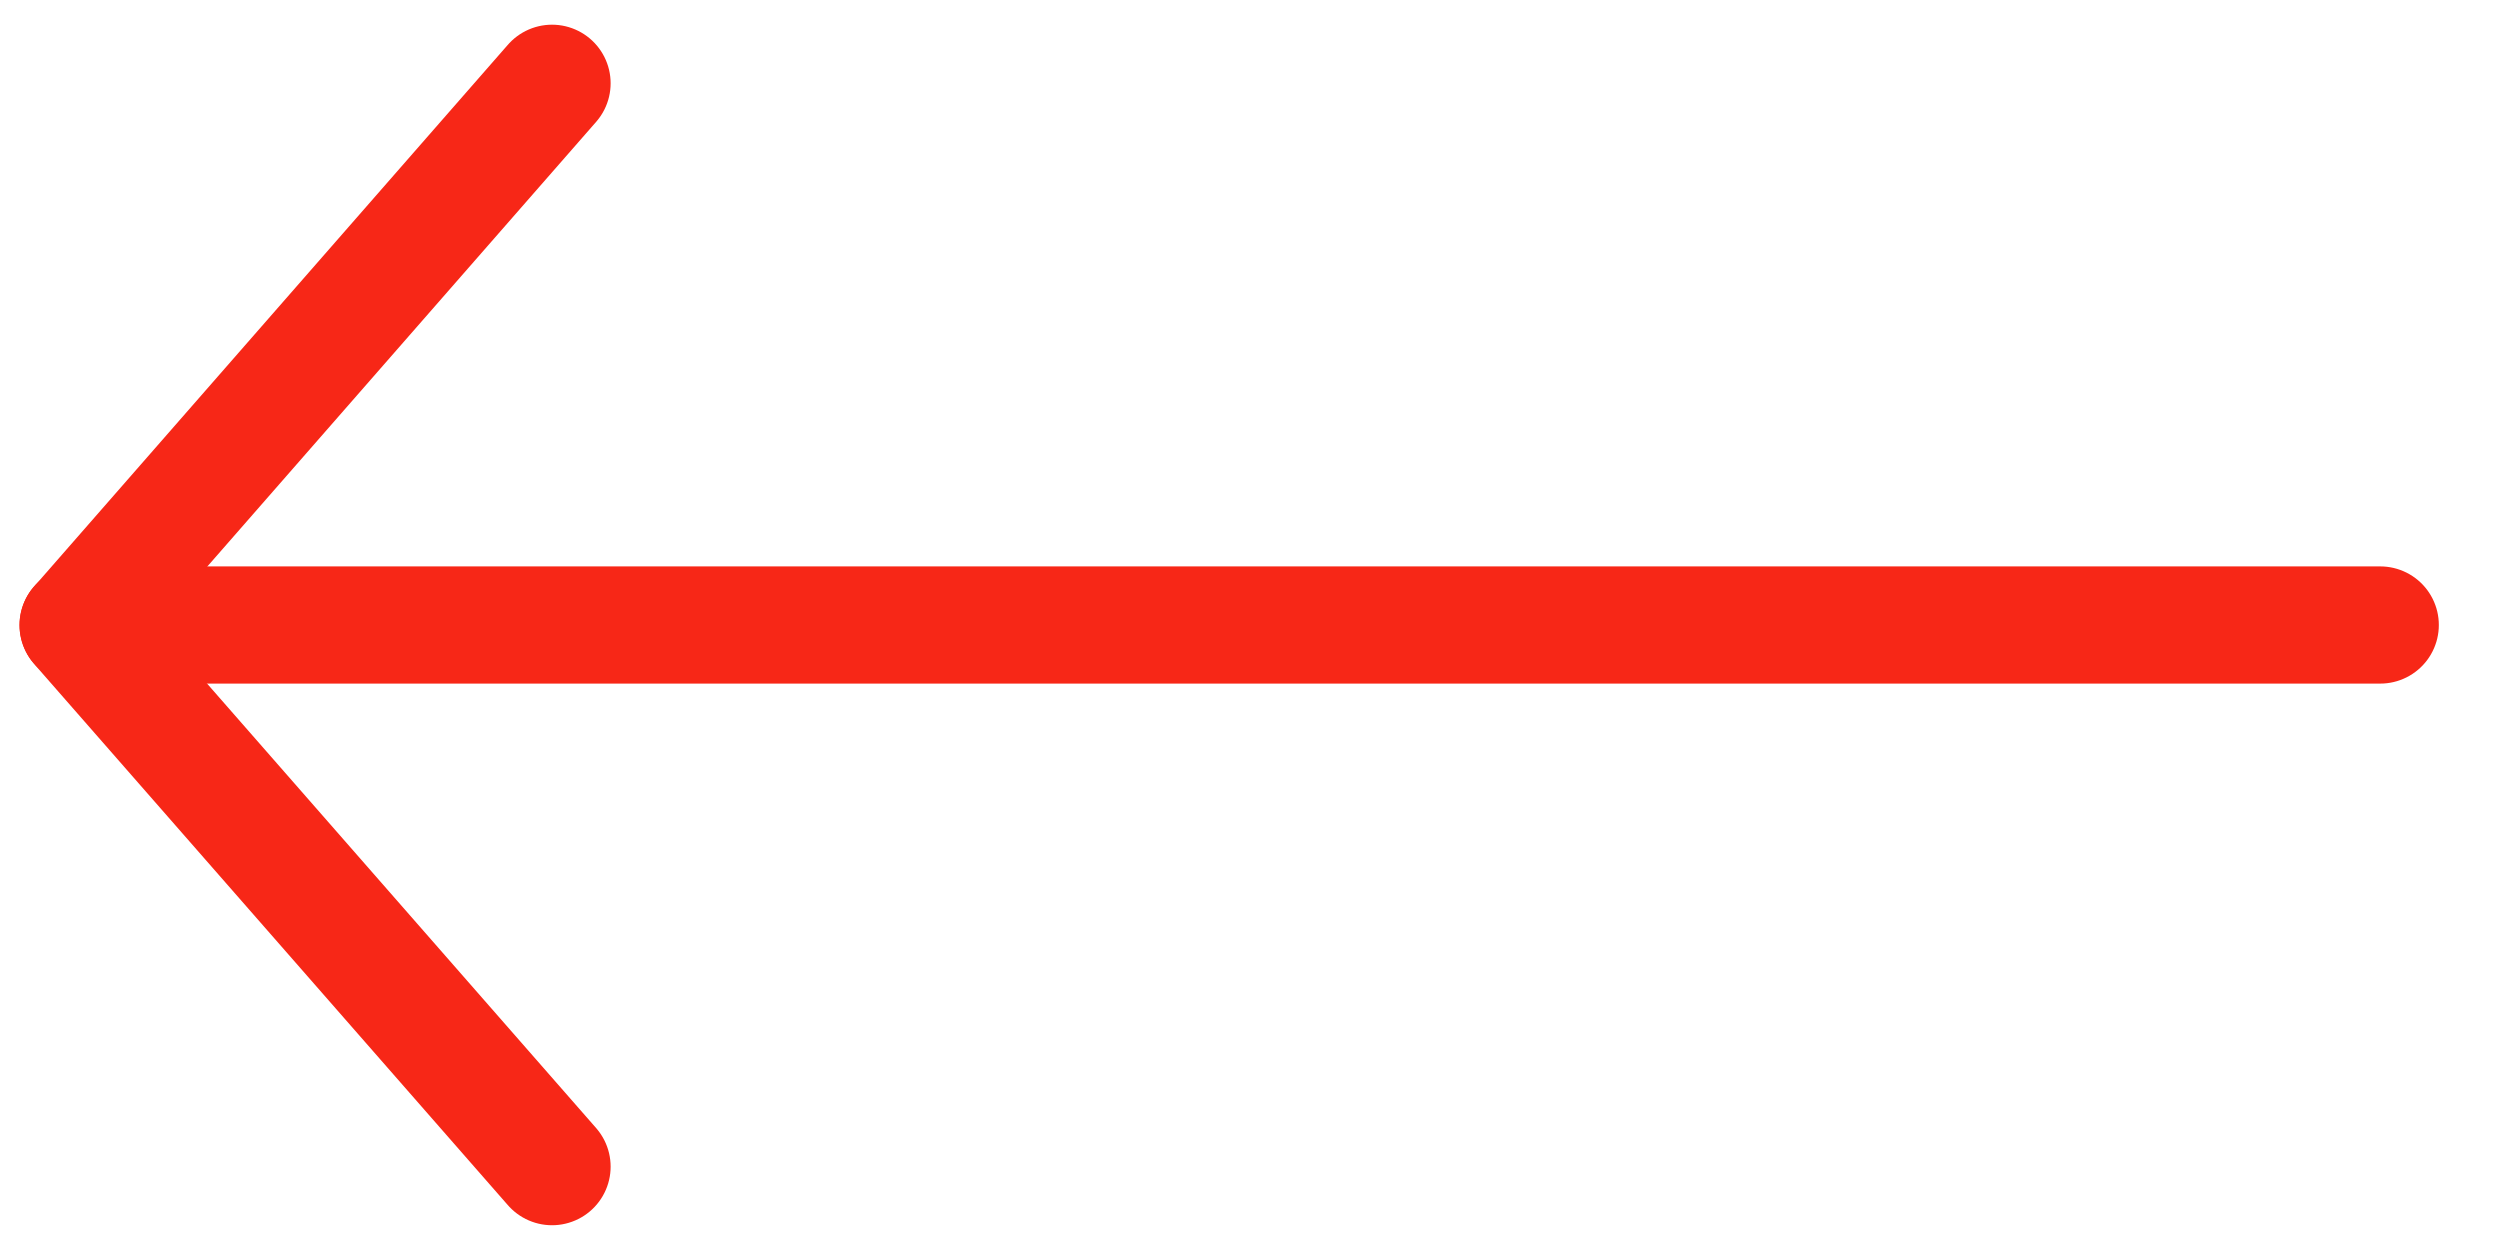
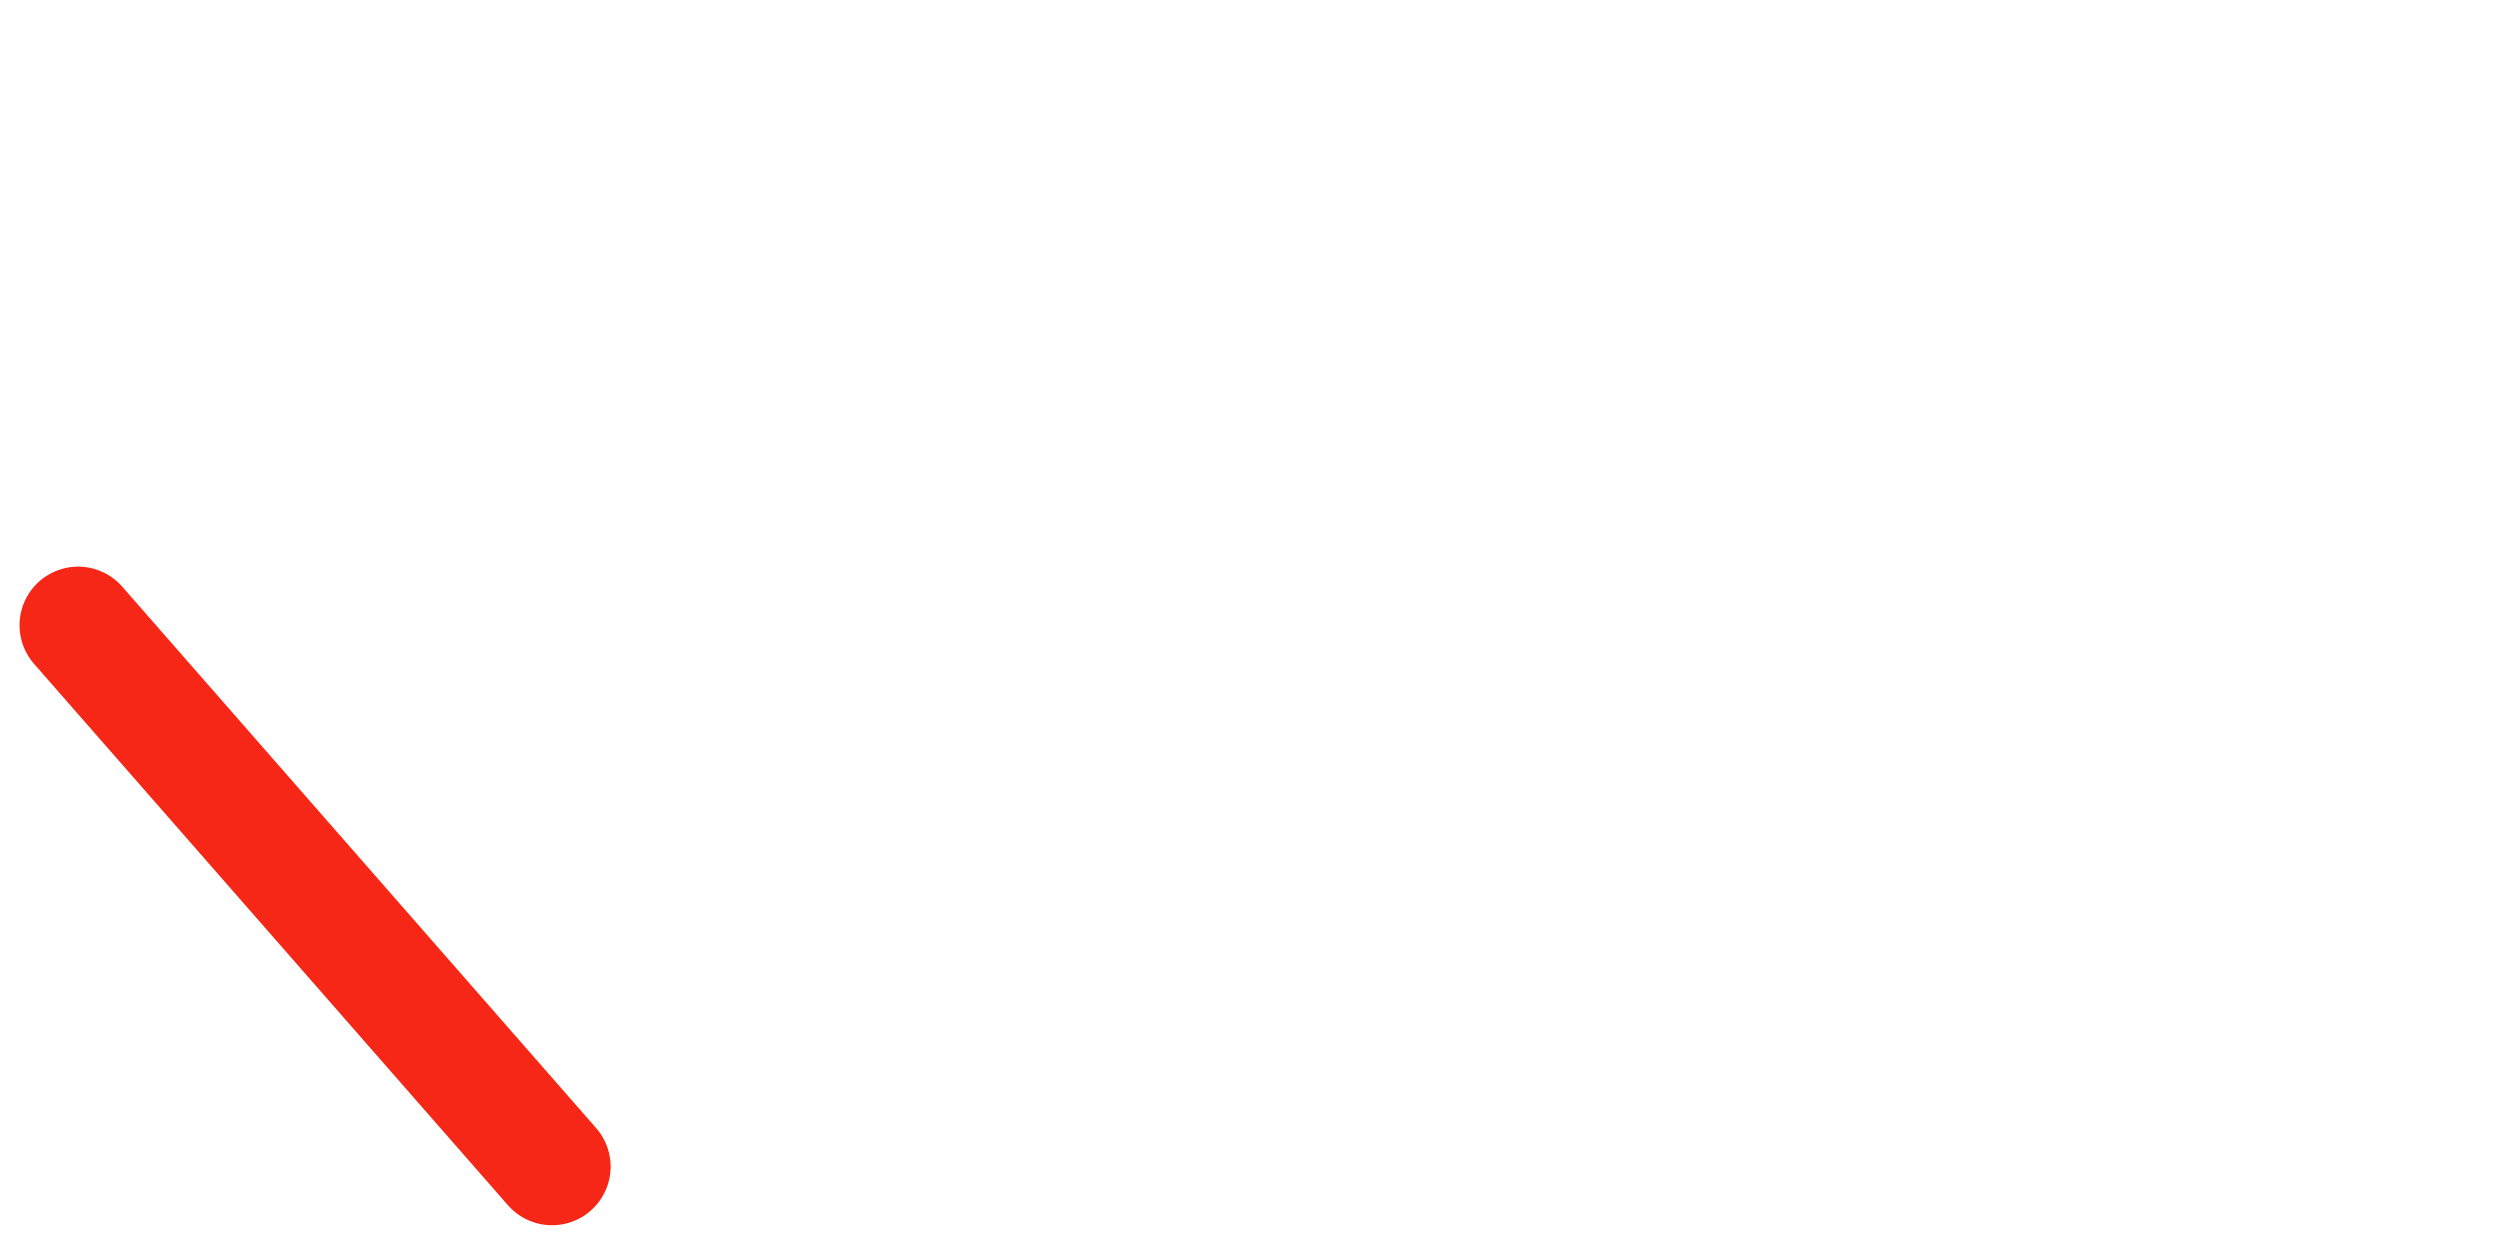
<svg xmlns="http://www.w3.org/2000/svg" width="32" height="16" viewBox="0 0 32 16" fill="none">
-   <path d="M7.066 14.933L1 8.003L7.066 1.066" stroke="#F72717" stroke-width="1.5" stroke-miterlimit="10" stroke-linecap="round" stroke-linejoin="round" />
-   <path d="M30.467 8L1 8" stroke="#F72717" stroke-width="1.5" stroke-miterlimit="10" stroke-linecap="round" stroke-linejoin="round" />
+   <path d="M7.066 14.933L1 8.003" stroke="#F72717" stroke-width="1.5" stroke-miterlimit="10" stroke-linecap="round" stroke-linejoin="round" />
</svg>